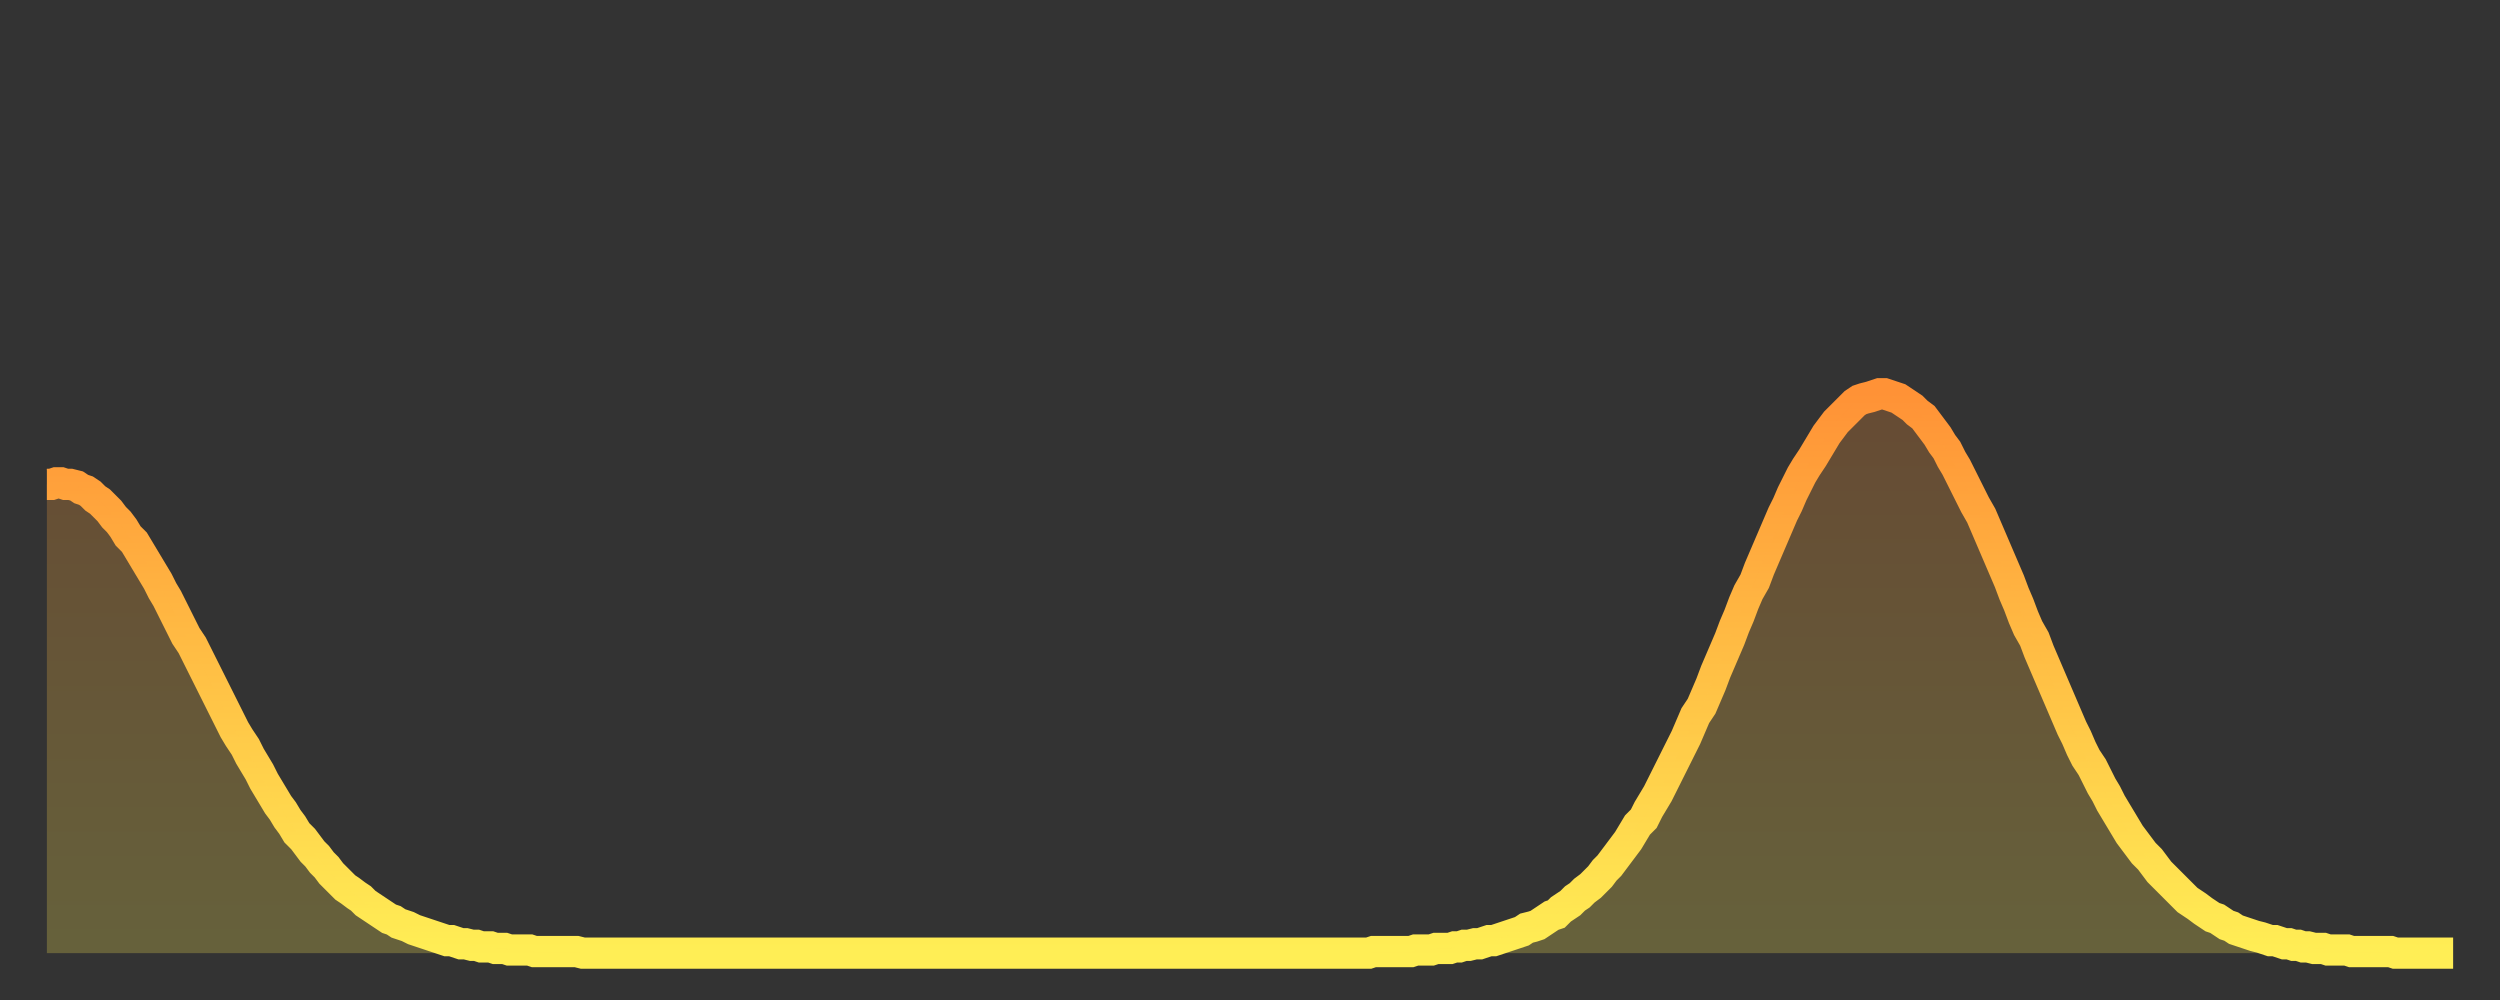
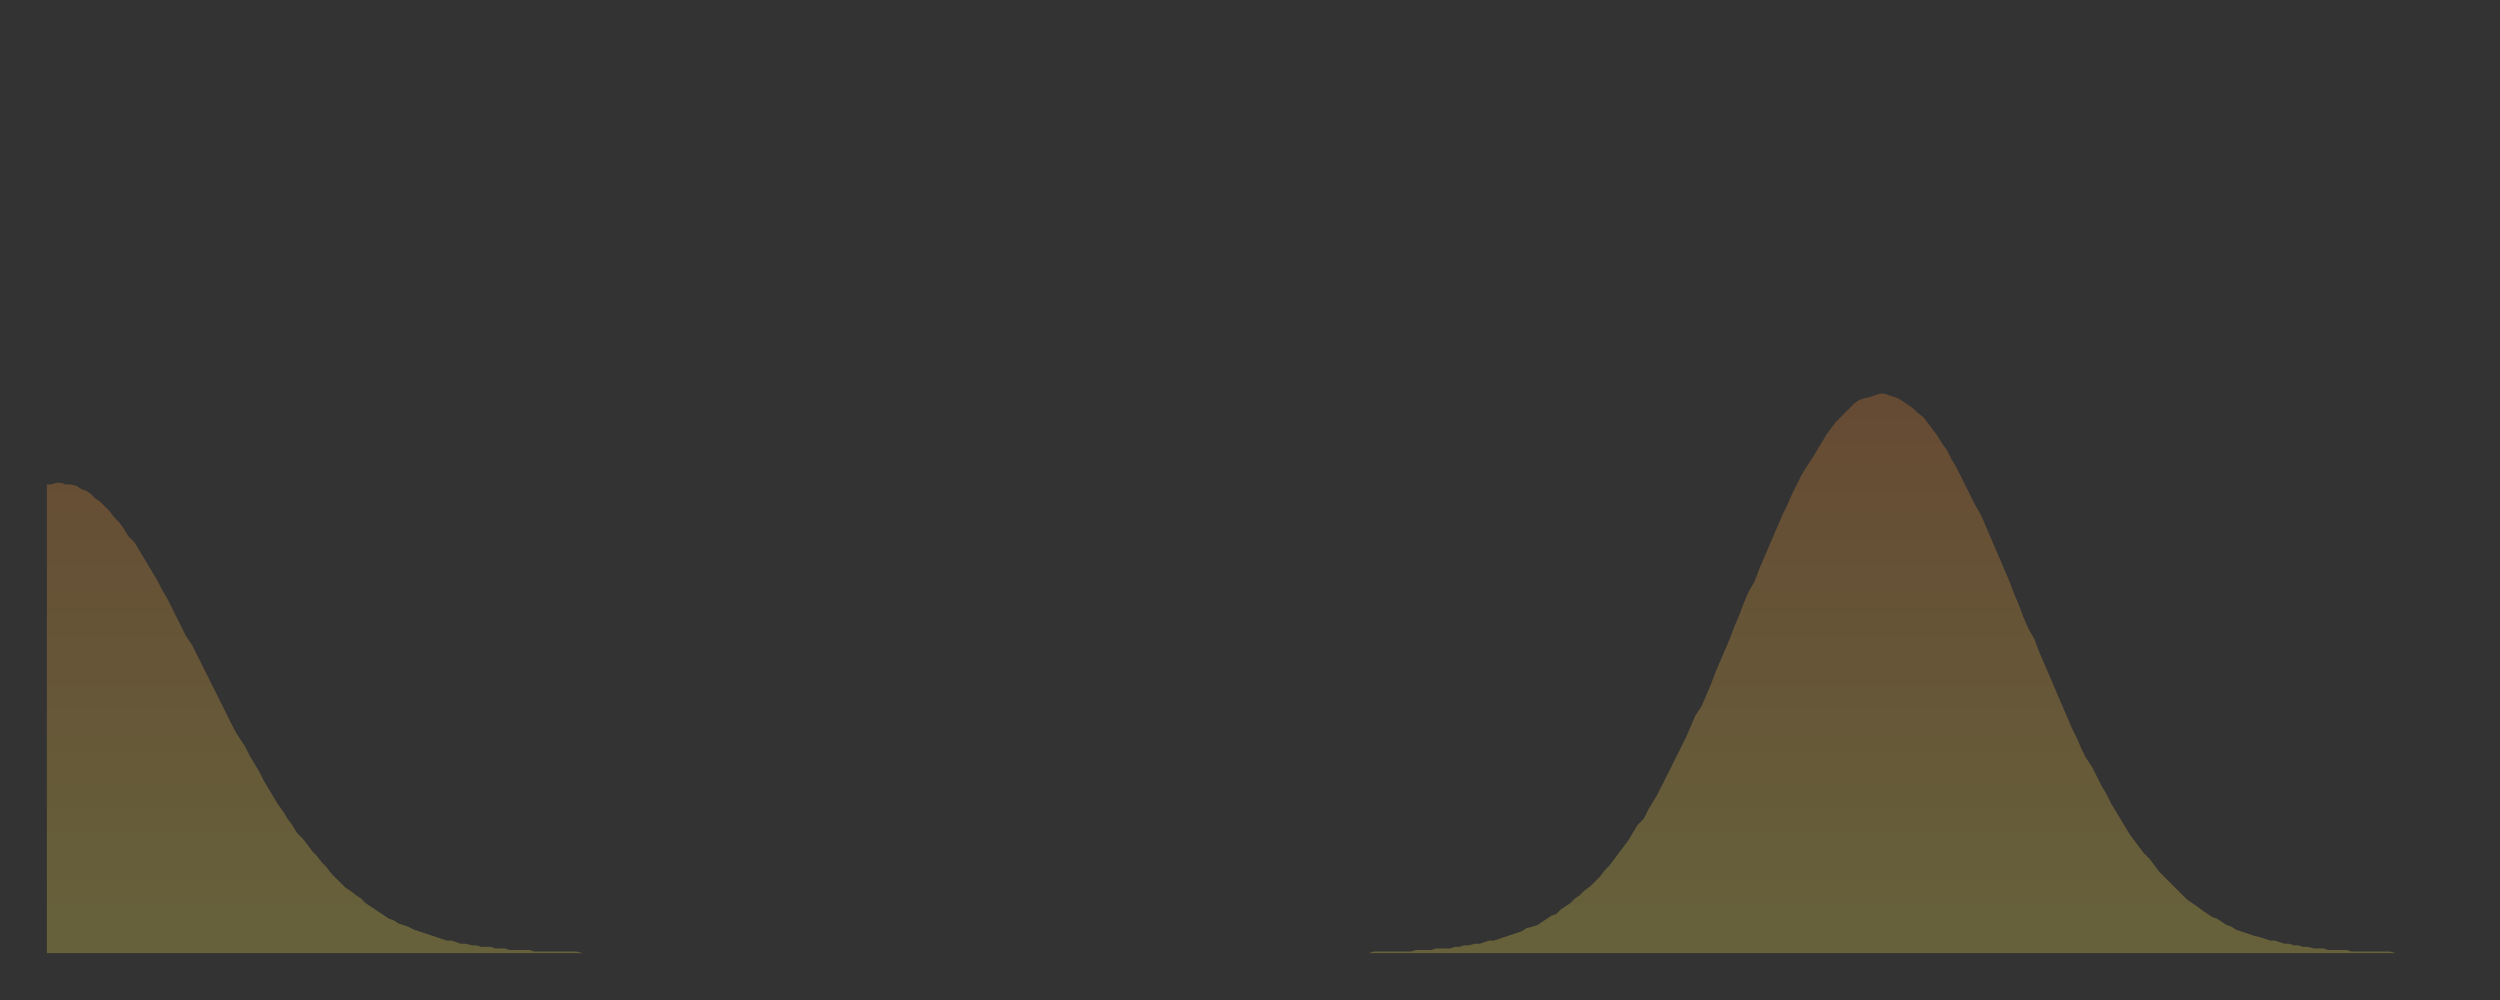
<svg xmlns="http://www.w3.org/2000/svg" baseProfile="full" height="64" version="1.1" width="160">
  <rect width="100%" height="100%" fill="#333333" stroke="none" />
  <defs>
    <linearGradient id="id33496" x1="0" x2="0" y1="0" y2="1">
      <stop offset="0%" stop-color="#ff9236" />
      <stop offset="50%" stop-color="#ffc045" />
      <stop offset="100%" stop-color="#ffee55" />
    </linearGradient>
  </defs>
  <g transform="translate(3,3)">
    <g>
-       <path d="M 0.0 28.0 L 0.3 28.0 0.6 27.9 0.9 27.9 1.2 28.0 1.5 28.0 1.9 28.1 2.2 28.3 2.5 28.4 2.8 28.6 3.1 28.9 3.4 29.1 3.7 29.4 4.0 29.7 4.3 30.1 4.6 30.4 4.9 30.8 5.2 31.3 5.6 31.7 5.9 32.2 6.2 32.7 6.5 33.2 6.8 33.7 7.1 34.2 7.4 34.8 7.7 35.3 8.0 35.9 8.3 36.5 8.6 37.1 8.9 37.7 9.3 38.3 9.6 38.9 9.9 39.5 10.2 40.1 10.5 40.7 10.8 41.3 11.1 41.9 11.4 42.5 11.7 43.1 12.0 43.7 12.3 44.2 12.7 44.8 13.0 45.4 13.3 45.9 13.6 46.4 13.9 47.0 14.2 47.5 14.5 48.0 14.8 48.5 15.1 48.9 15.4 49.4 15.7 49.8 16.0 50.3 16.4 50.7 16.7 51.1 17.0 51.5 17.3 51.8 17.6 52.2 17.9 52.5 18.2 52.9 18.5 53.2 18.8 53.5 19.1 53.8 19.4 54.0 19.8 54.3 20.1 54.5 20.4 54.8 20.7 55.0 21.0 55.2 21.3 55.4 21.6 55.6 21.9 55.8 22.2 55.9 22.5 56.1 22.8 56.2 23.1 56.3 23.5 56.5 23.8 56.6 24.1 56.7 24.4 56.8 24.7 56.9 25.0 57.0 25.3 57.1 25.6 57.2 25.9 57.2 26.2 57.3 26.5 57.4 26.8 57.4 27.2 57.5 27.5 57.5 27.8 57.6 28.1 57.6 28.4 57.6 28.7 57.7 29.0 57.7 29.3 57.7 29.6 57.8 29.9 57.8 30.2 57.8 30.6 57.8 30.9 57.8 31.2 57.9 31.5 57.9 31.8 57.9 32.1 57.9 32.4 57.9 32.7 57.9 33.0 57.9 33.3 57.9 33.6 57.9 33.9 57.9 34.3 58.0 34.6 58.0 34.9 58.0 35.2 58.0 35.5 58.0 35.8 58.0 36.1 58.0 36.4 58.0 36.7 58.0 37.0 58.0 37.3 58.0 37.7 58.0 38.0 58.0 38.3 58.0 38.6 58.0 38.9 58.0 39.2 58.0 39.5 58.0 39.8 58.0 40.1 58.0 40.4 58.0 40.7 58.0 41.0 58.0 41.4 58.0 41.7 58.0 42.0 58.0 42.3 58.0 42.6 58.0 42.9 58.0 43.2 58.0 43.5 58.0 43.8 58.0 44.1 58.0 44.4 58.0 44.7 58.0 45.1 58.0 45.4 58.0 45.7 58.0 46.0 58.0 46.3 58.0 46.6 58.0 46.9 58.0 47.2 58.0 47.5 58.0 47.8 58.0 48.1 58.0 48.5 58.0 48.8 58.0 49.1 58.0 49.4 58.0 49.7 58.0 50.0 58.0 50.3 58.0 50.6 58.0 50.9 58.0 51.2 58.0 51.5 58.0 51.8 58.0 52.2 58.0 52.5 58.0 52.8 58.0 53.1 58.0 53.4 58.0 53.7 58.0 54.0 58.0 54.3 58.0 54.6 58.0 54.9 58.0 55.2 58.0 55.6 58.0 55.9 58.0 56.2 58.0 56.5 58.0 56.8 58.0 57.1 58.0 57.4 58.0 57.7 58.0 58.0 58.0 58.3 58.0 58.6 58.0 58.9 58.0 59.3 58.0 59.6 58.0 59.9 58.0 60.2 58.0 60.5 58.0 60.8 58.0 61.1 58.0 61.4 58.0 61.7 58.0 62.0 58.0 62.3 58.0 62.6 58.0 63.0 58.0 63.3 58.0 63.6 58.0 63.9 58.0 64.2 58.0 64.5 58.0 64.8 58.0 65.1 58.0 65.4 58.0 65.7 58.0 66.0 58.0 66.4 58.0 66.7 58.0 67.0 58.0 67.3 58.0 67.6 58.0 67.9 58.0 68.2 58.0 68.5 58.0 68.8 58.0 69.1 58.0 69.4 58.0 69.7 58.0 70.1 58.0 70.4 58.0 70.7 58.0 71.0 58.0 71.3 58.0 71.6 58.0 71.9 58.0 72.2 58.0 72.5 58.0 72.8 58.0 73.1 58.0 73.5 58.0 73.8 58.0 74.1 58.0 74.4 58.0 74.7 58.0 75.0 58.0 75.3 58.0 75.6 58.0 75.9 58.0 76.2 58.0 76.5 58.0 76.8 58.0 77.2 58.0 77.5 58.0 77.8 58.0 78.1 58.0 78.4 58.0 78.7 58.0 79.0 58.0 79.3 58.0 79.6 58.0 79.9 58.0 80.2 58.0 80.5 58.0 80.9 58.0 81.2 58.0 81.5 58.0 81.8 58.0 82.1 58.0 82.4 58.0 82.7 58.0 83.0 58.0 83.3 58.0 83.6 58.0 83.9 58.0 84.3 58.0 84.6 58.0 84.9 57.9 85.2 57.9 85.5 57.9 85.8 57.9 86.1 57.9 86.4 57.9 86.7 57.9 87.0 57.9 87.3 57.9 87.6 57.8 88.0 57.8 88.3 57.8 88.6 57.8 88.9 57.7 89.2 57.7 89.5 57.7 89.8 57.7 90.1 57.6 90.4 57.6 90.7 57.5 91.0 57.5 91.4 57.4 91.7 57.4 92.0 57.3 92.3 57.2 92.6 57.2 92.9 57.1 93.2 57.0 93.5 56.9 93.8 56.8 94.1 56.7 94.4 56.6 94.7 56.4 95.1 56.3 95.4 56.2 95.7 56.0 96.0 55.8 96.3 55.6 96.6 55.5 96.9 55.2 97.2 55.0 97.5 54.8 97.8 54.5 98.1 54.3 98.4 54.0 98.8 53.7 99.1 53.4 99.4 53.1 99.7 52.7 100.0 52.4 100.3 52.0 100.6 51.6 100.9 51.2 101.2 50.8 101.5 50.3 101.8 49.8 102.2 49.4 102.5 48.8 102.8 48.3 103.1 47.8 103.4 47.2 103.7 46.6 104.0 46.0 104.3 45.4 104.6 44.8 104.9 44.2 105.2 43.5 105.5 42.8 105.9 42.2 106.2 41.5 106.5 40.8 106.8 40.0 107.1 39.3 107.4 38.6 107.7 37.9 108.0 37.1 108.3 36.4 108.6 35.6 108.9 34.9 109.3 34.2 109.6 33.4 109.9 32.7 110.2 32.0 110.5 31.3 110.8 30.6 111.1 29.9 111.4 29.3 111.7 28.6 112.0 28.0 112.3 27.4 112.6 26.9 113.0 26.3 113.3 25.8 113.6 25.3 113.9 24.8 114.2 24.4 114.5 24.0 114.8 23.7 115.1 23.4 115.4 23.1 115.7 22.8 116.0 22.6 116.3 22.5 116.7 22.4 117.0 22.3 117.3 22.2 117.6 22.2 117.9 22.3 118.2 22.4 118.5 22.5 118.8 22.7 119.1 22.9 119.4 23.1 119.7 23.4 120.1 23.7 120.4 24.1 120.7 24.5 121.0 24.9 121.3 25.4 121.6 25.8 121.9 26.4 122.2 26.9 122.5 27.5 122.8 28.1 123.1 28.7 123.4 29.3 123.8 30.0 124.1 30.7 124.4 31.4 124.7 32.1 125.0 32.8 125.3 33.5 125.6 34.2 125.9 35.0 126.2 35.7 126.5 36.5 126.8 37.2 127.2 37.9 127.5 38.7 127.8 39.4 128.1 40.1 128.4 40.8 128.7 41.5 129.0 42.2 129.3 42.9 129.6 43.6 129.9 44.2 130.2 44.9 130.5 45.5 130.9 46.1 131.2 46.7 131.5 47.3 131.8 47.8 132.1 48.4 132.4 48.9 132.7 49.4 133.0 49.9 133.3 50.4 133.6 50.8 133.9 51.2 134.2 51.6 134.6 52.0 134.9 52.4 135.2 52.8 135.5 53.1 135.8 53.4 136.1 53.7 136.4 54.0 136.7 54.3 137.0 54.6 137.3 54.8 137.6 55.0 138.0 55.3 138.3 55.5 138.6 55.7 138.9 55.8 139.2 56.0 139.5 56.2 139.8 56.3 140.1 56.5 140.4 56.6 140.7 56.7 141.0 56.8 141.3 56.9 141.7 57.0 142.0 57.1 142.3 57.2 142.6 57.2 142.9 57.3 143.2 57.4 143.5 57.4 143.8 57.5 144.1 57.5 144.4 57.6 144.7 57.6 145.1 57.7 145.4 57.7 145.7 57.7 146.0 57.8 146.3 57.8 146.6 57.8 146.9 57.8 147.2 57.8 147.5 57.9 147.8 57.9 148.1 57.9 148.4 57.9 148.8 57.9 149.1 57.9 149.4 57.9 149.7 57.9 150.0 57.9 150.3 58.0 150.6 58.0 150.9 58.0 151.2 58.0 151.5 58.0 151.8 58.0 152.1 58.0 152.5 58.0 152.8 58.0 153.1 58.0 153.4 58.0 153.7 58.0 154.0 58.0" fill="none" id="graph-curve" opacity="1" stroke="url(#id33496)" stroke-width="2" />
      <path d="M 0 58 L 0.0 28.0 0.3 28.0 0.6 27.9 0.9 27.9 1.2 28.0 1.5 28.0 1.9 28.1 2.2 28.3 2.5 28.4 2.8 28.6 3.1 28.9 3.4 29.1 3.7 29.4 4.0 29.7 4.3 30.1 4.6 30.4 4.9 30.8 5.2 31.3 5.6 31.7 5.9 32.2 6.2 32.7 6.5 33.2 6.8 33.7 7.1 34.2 7.4 34.8 7.7 35.3 8.0 35.9 8.3 36.5 8.6 37.1 8.9 37.7 9.3 38.3 9.6 38.9 9.9 39.5 10.2 40.1 10.5 40.7 10.8 41.3 11.1 41.9 11.4 42.5 11.7 43.1 12.0 43.7 12.3 44.2 12.7 44.8 13.0 45.4 13.3 45.9 13.6 46.4 13.9 47.0 14.2 47.5 14.5 48.0 14.8 48.5 15.1 48.9 15.4 49.4 15.7 49.8 16.0 50.3 16.4 50.7 16.7 51.1 17.0 51.5 17.3 51.8 17.6 52.2 17.9 52.5 18.2 52.9 18.5 53.2 18.8 53.5 19.1 53.8 19.4 54.0 19.8 54.3 20.1 54.5 20.4 54.8 20.7 55.0 21.0 55.2 21.3 55.4 21.6 55.6 21.9 55.8 22.2 55.9 22.5 56.1 22.8 56.2 23.1 56.3 23.5 56.5 23.8 56.6 24.1 56.7 24.4 56.8 24.7 56.9 25.0 57.0 25.3 57.1 25.6 57.2 25.9 57.2 26.2 57.3 26.5 57.4 26.8 57.4 27.2 57.5 27.5 57.5 27.8 57.6 28.1 57.6 28.4 57.6 28.7 57.7 29.0 57.7 29.3 57.7 29.6 57.8 29.9 57.8 30.2 57.8 30.6 57.8 30.9 57.8 31.2 57.9 31.5 57.9 31.8 57.9 32.1 57.9 32.4 57.9 32.7 57.9 33.0 57.9 33.3 57.9 33.6 57.9 33.9 57.9 34.3 58.0 34.6 58.0 34.9 58.0 35.2 58.0 35.5 58.0 35.8 58.0 36.1 58.0 36.4 58.0 36.7 58.0 37.0 58.0 37.3 58.0 37.7 58.0 38.0 58.0 38.3 58.0 38.6 58.0 38.9 58.0 39.2 58.0 39.5 58.0 39.8 58.0 40.1 58.0 40.4 58.0 40.7 58.0 41.0 58.0 41.4 58.0 41.7 58.0 42.0 58.0 42.3 58.0 42.6 58.0 42.9 58.0 43.2 58.0 43.5 58.0 43.8 58.0 44.1 58.0 44.4 58.0 44.7 58.0 45.1 58.0 45.4 58.0 45.7 58.0 46.0 58.0 46.3 58.0 46.6 58.0 46.9 58.0 47.2 58.0 47.5 58.0 47.8 58.0 48.1 58.0 48.5 58.0 48.8 58.0 49.1 58.0 49.4 58.0 49.7 58.0 50.0 58.0 50.3 58.0 50.6 58.0 50.9 58.0 51.2 58.0 51.5 58.0 51.8 58.0 52.2 58.0 52.5 58.0 52.8 58.0 53.1 58.0 53.4 58.0 53.7 58.0 54.0 58.0 54.3 58.0 54.6 58.0 54.9 58.0 55.2 58.0 55.6 58.0 55.9 58.0 56.2 58.0 56.5 58.0 56.8 58.0 57.1 58.0 57.4 58.0 57.7 58.0 58.0 58.0 58.3 58.0 58.6 58.0 58.9 58.0 59.3 58.0 59.6 58.0 59.9 58.0 60.2 58.0 60.5 58.0 60.8 58.0 61.1 58.0 61.4 58.0 61.7 58.0 62.0 58.0 62.3 58.0 62.6 58.0 63.0 58.0 63.3 58.0 63.6 58.0 63.9 58.0 64.2 58.0 64.5 58.0 64.8 58.0 65.1 58.0 65.4 58.0 65.7 58.0 66.0 58.0 66.4 58.0 66.7 58.0 67.0 58.0 67.3 58.0 67.6 58.0 67.9 58.0 68.2 58.0 68.5 58.0 68.8 58.0 69.1 58.0 69.4 58.0 69.7 58.0 70.1 58.0 70.4 58.0 70.7 58.0 71.0 58.0 71.3 58.0 71.6 58.0 71.9 58.0 72.2 58.0 72.5 58.0 72.8 58.0 73.1 58.0 73.5 58.0 73.8 58.0 74.1 58.0 74.4 58.0 74.7 58.0 75.0 58.0 75.3 58.0 75.6 58.0 75.9 58.0 76.2 58.0 76.5 58.0 76.8 58.0 77.2 58.0 77.5 58.0 77.8 58.0 78.1 58.0 78.4 58.0 78.7 58.0 79.0 58.0 79.3 58.0 79.6 58.0 79.9 58.0 80.2 58.0 80.5 58.0 80.9 58.0 81.2 58.0 81.5 58.0 81.8 58.0 82.1 58.0 82.4 58.0 82.7 58.0 83.0 58.0 83.3 58.0 83.6 58.0 83.9 58.0 84.3 58.0 84.6 58.0 84.9 57.9 85.2 57.9 85.5 57.9 85.8 57.9 86.1 57.9 86.4 57.9 86.7 57.9 87.0 57.9 87.3 57.9 87.6 57.8 88.0 57.8 88.3 57.8 88.6 57.8 88.9 57.7 89.2 57.7 89.5 57.7 89.8 57.7 90.1 57.6 90.4 57.6 90.7 57.5 91.0 57.5 91.4 57.4 91.7 57.4 92.0 57.3 92.3 57.2 92.6 57.2 92.9 57.1 93.2 57.0 93.5 56.9 93.8 56.8 94.1 56.7 94.4 56.6 94.7 56.4 95.1 56.3 95.4 56.2 95.7 56.0 96.0 55.8 96.3 55.6 96.6 55.5 96.9 55.2 97.2 55.0 97.5 54.8 97.8 54.5 98.1 54.3 98.4 54.0 98.8 53.7 99.1 53.4 99.4 53.1 99.7 52.7 100.0 52.4 100.3 52.0 100.6 51.6 100.9 51.2 101.2 50.8 101.5 50.3 101.8 49.8 102.2 49.4 102.5 48.8 102.8 48.3 103.1 47.8 103.4 47.2 103.7 46.6 104.0 46.0 104.3 45.4 104.6 44.8 104.9 44.2 105.2 43.5 105.5 42.8 105.9 42.2 106.2 41.5 106.5 40.8 106.8 40.0 107.1 39.3 107.4 38.6 107.7 37.9 108.0 37.1 108.3 36.4 108.6 35.6 108.9 34.9 109.3 34.2 109.6 33.4 109.9 32.7 110.2 32.0 110.5 31.3 110.8 30.6 111.1 29.9 111.4 29.3 111.7 28.6 112.0 28.0 112.3 27.4 112.6 26.9 113.0 26.3 113.3 25.8 113.6 25.3 113.9 24.8 114.2 24.4 114.5 24.0 114.8 23.7 115.1 23.4 115.4 23.1 115.7 22.8 116.0 22.6 116.3 22.5 116.7 22.4 117.0 22.3 117.3 22.2 117.6 22.2 117.9 22.3 118.2 22.4 118.5 22.5 118.8 22.7 119.1 22.9 119.4 23.1 119.7 23.4 120.1 23.7 120.4 24.1 120.7 24.5 121.0 24.9 121.3 25.4 121.6 25.8 121.9 26.4 122.2 26.9 122.5 27.5 122.8 28.1 123.1 28.7 123.4 29.3 123.8 30.0 124.1 30.7 124.4 31.4 124.7 32.1 125.0 32.8 125.3 33.5 125.6 34.2 125.9 35.0 126.2 35.7 126.5 36.5 126.8 37.2 127.2 37.9 127.5 38.7 127.8 39.4 128.1 40.1 128.4 40.8 128.7 41.5 129.0 42.2 129.3 42.9 129.6 43.6 129.9 44.2 130.2 44.9 130.5 45.5 130.9 46.1 131.2 46.7 131.5 47.3 131.8 47.8 132.1 48.4 132.4 48.9 132.7 49.4 133.0 49.9 133.3 50.4 133.6 50.8 133.9 51.2 134.2 51.6 134.6 52.0 134.9 52.4 135.2 52.8 135.5 53.1 135.8 53.4 136.1 53.7 136.4 54.0 136.7 54.3 137.0 54.6 137.3 54.8 137.6 55.0 138.0 55.3 138.3 55.5 138.6 55.7 138.9 55.8 139.2 56.0 139.5 56.2 139.8 56.3 140.1 56.5 140.4 56.6 140.7 56.7 141.0 56.8 141.3 56.9 141.7 57.0 142.0 57.1 142.3 57.2 142.6 57.2 142.9 57.3 143.2 57.4 143.5 57.4 143.8 57.5 144.1 57.5 144.4 57.6 144.7 57.6 145.1 57.7 145.4 57.7 145.7 57.7 146.0 57.8 146.3 57.8 146.6 57.8 146.9 57.8 147.2 57.8 147.5 57.9 147.8 57.9 148.1 57.9 148.4 57.9 148.8 57.9 149.1 57.9 149.4 57.9 149.7 57.9 150.0 57.9 150.3 58.0 150.6 58.0 150.9 58.0 151.2 58.0 151.5 58.0 151.8 58.0 152.1 58.0 152.5 58.0 152.8 58.0 153.1 58.0 153.4 58.0 153.7 58.0 154.0 58.0 154 58" fill="url(#id33496)" fill-opacity=".25" id="graph-shadow" />
    </g>
  </g>
</svg>